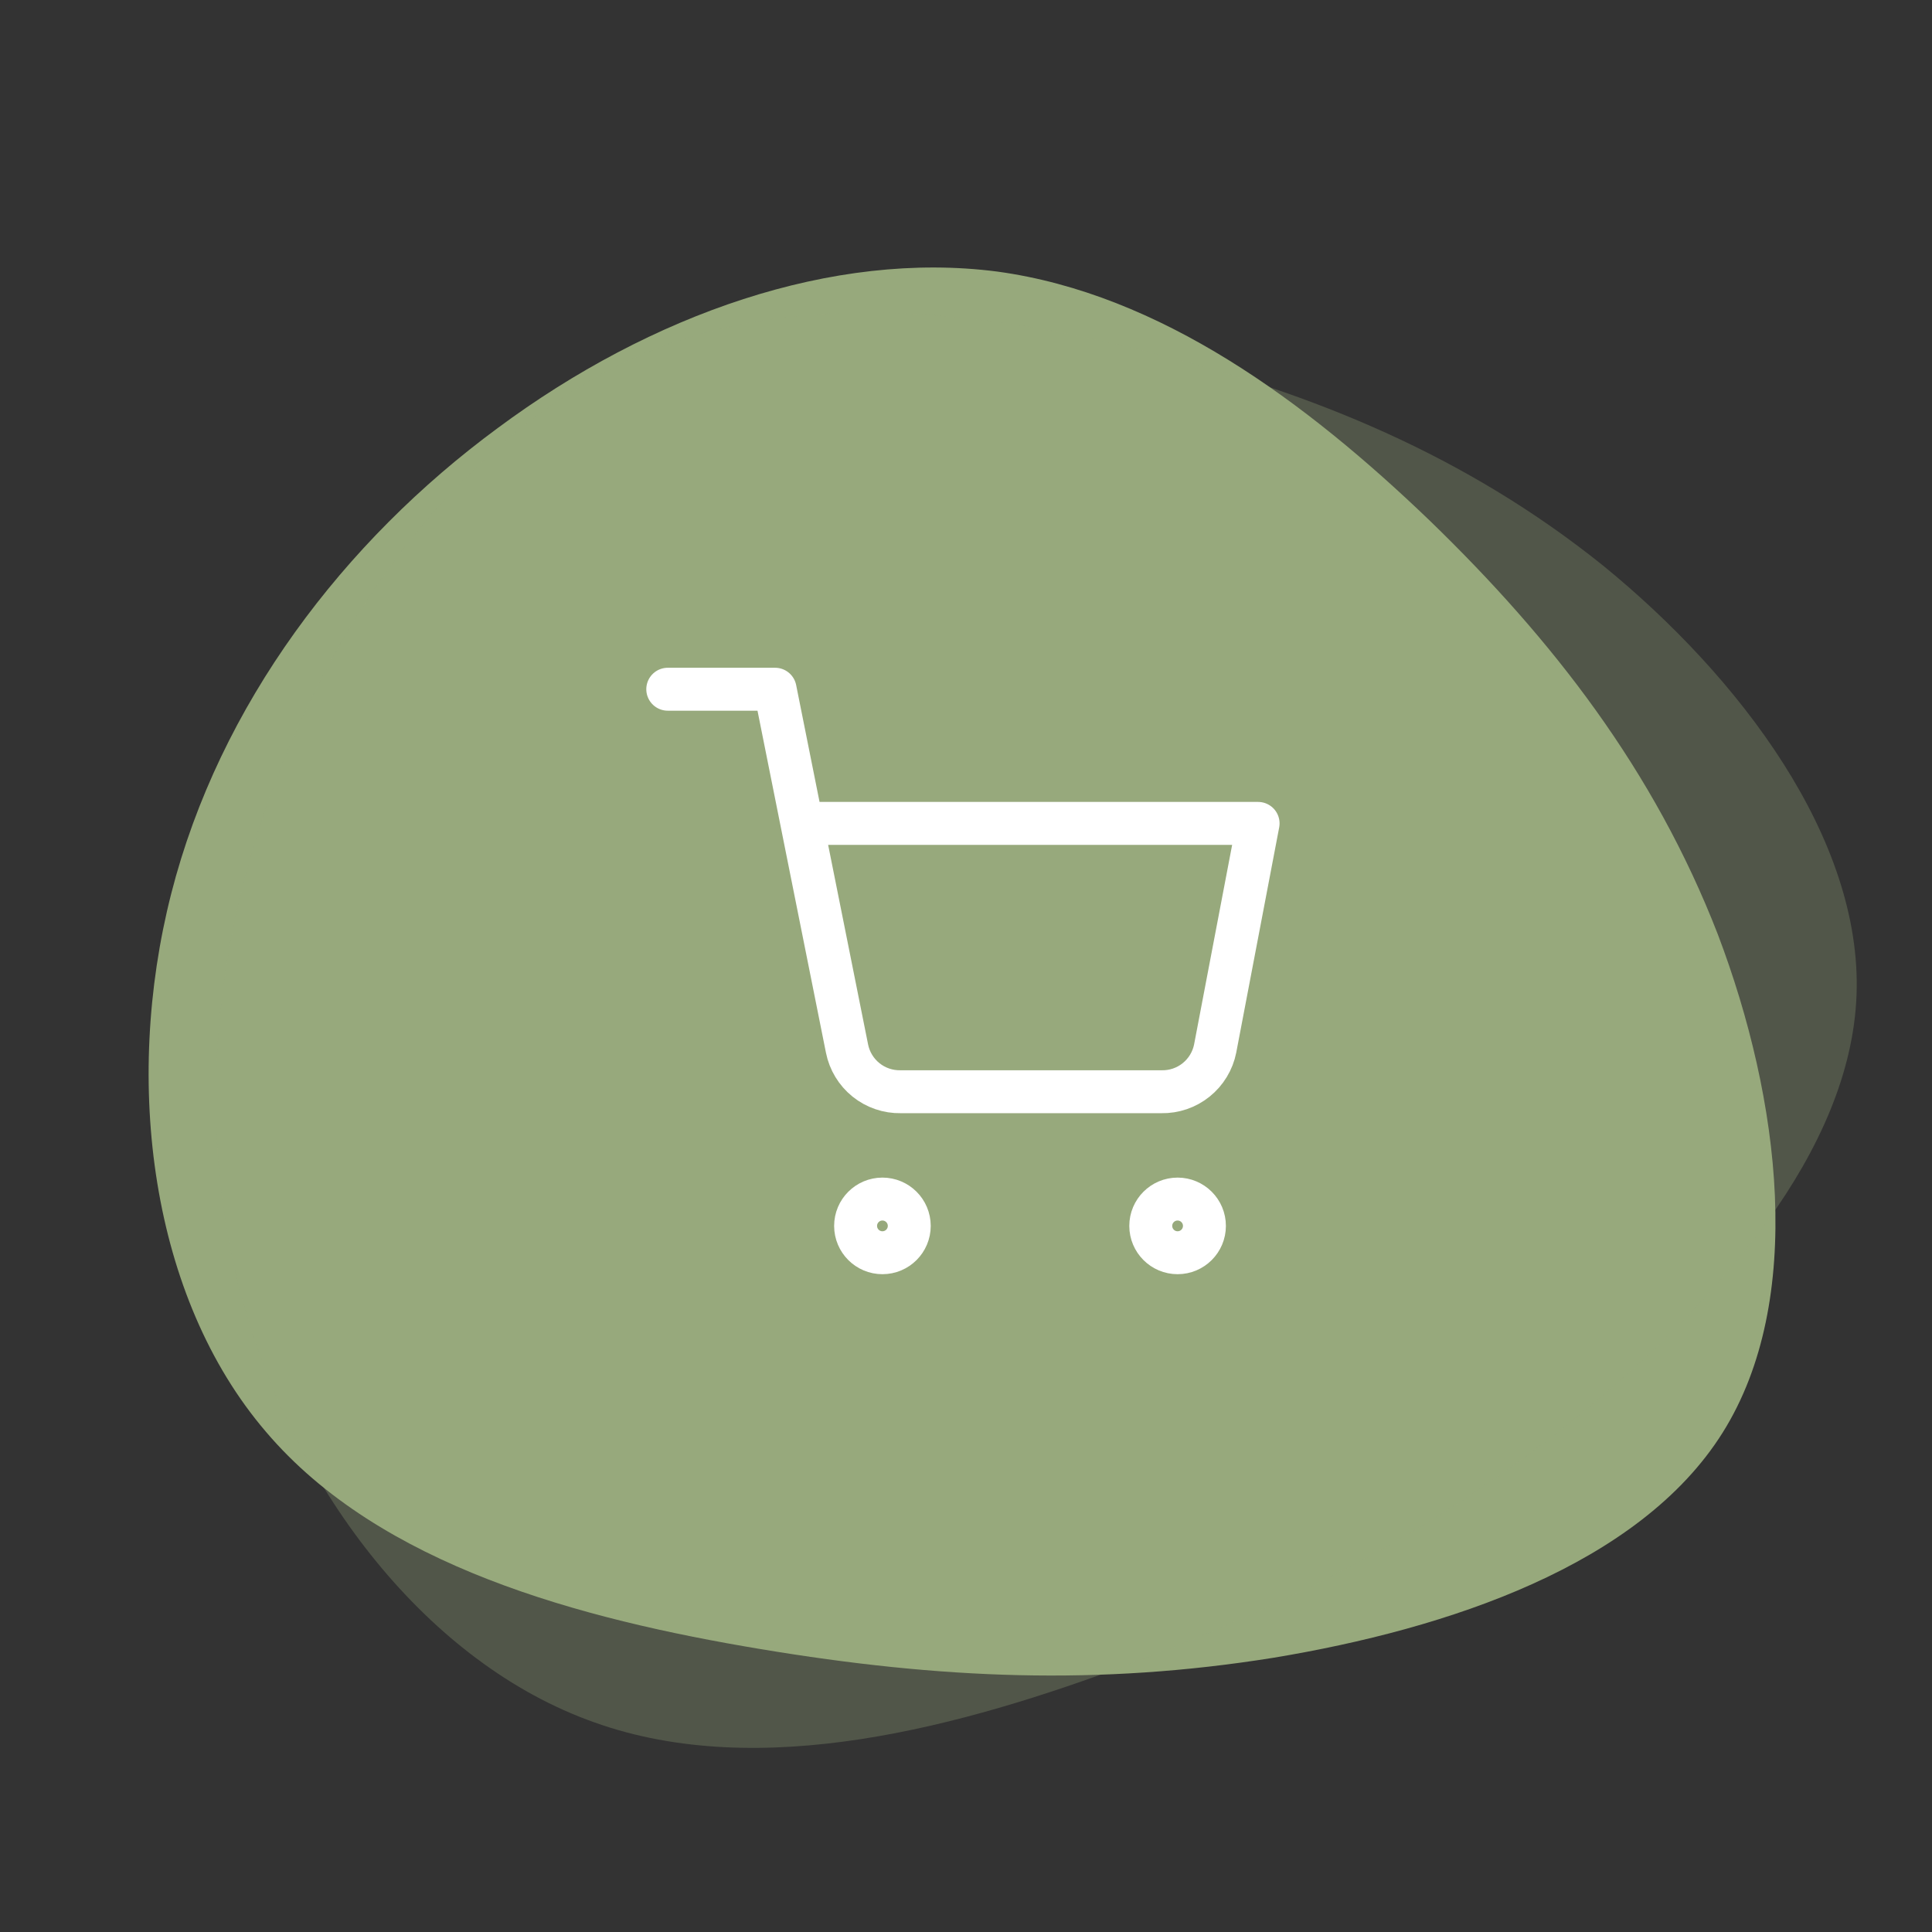
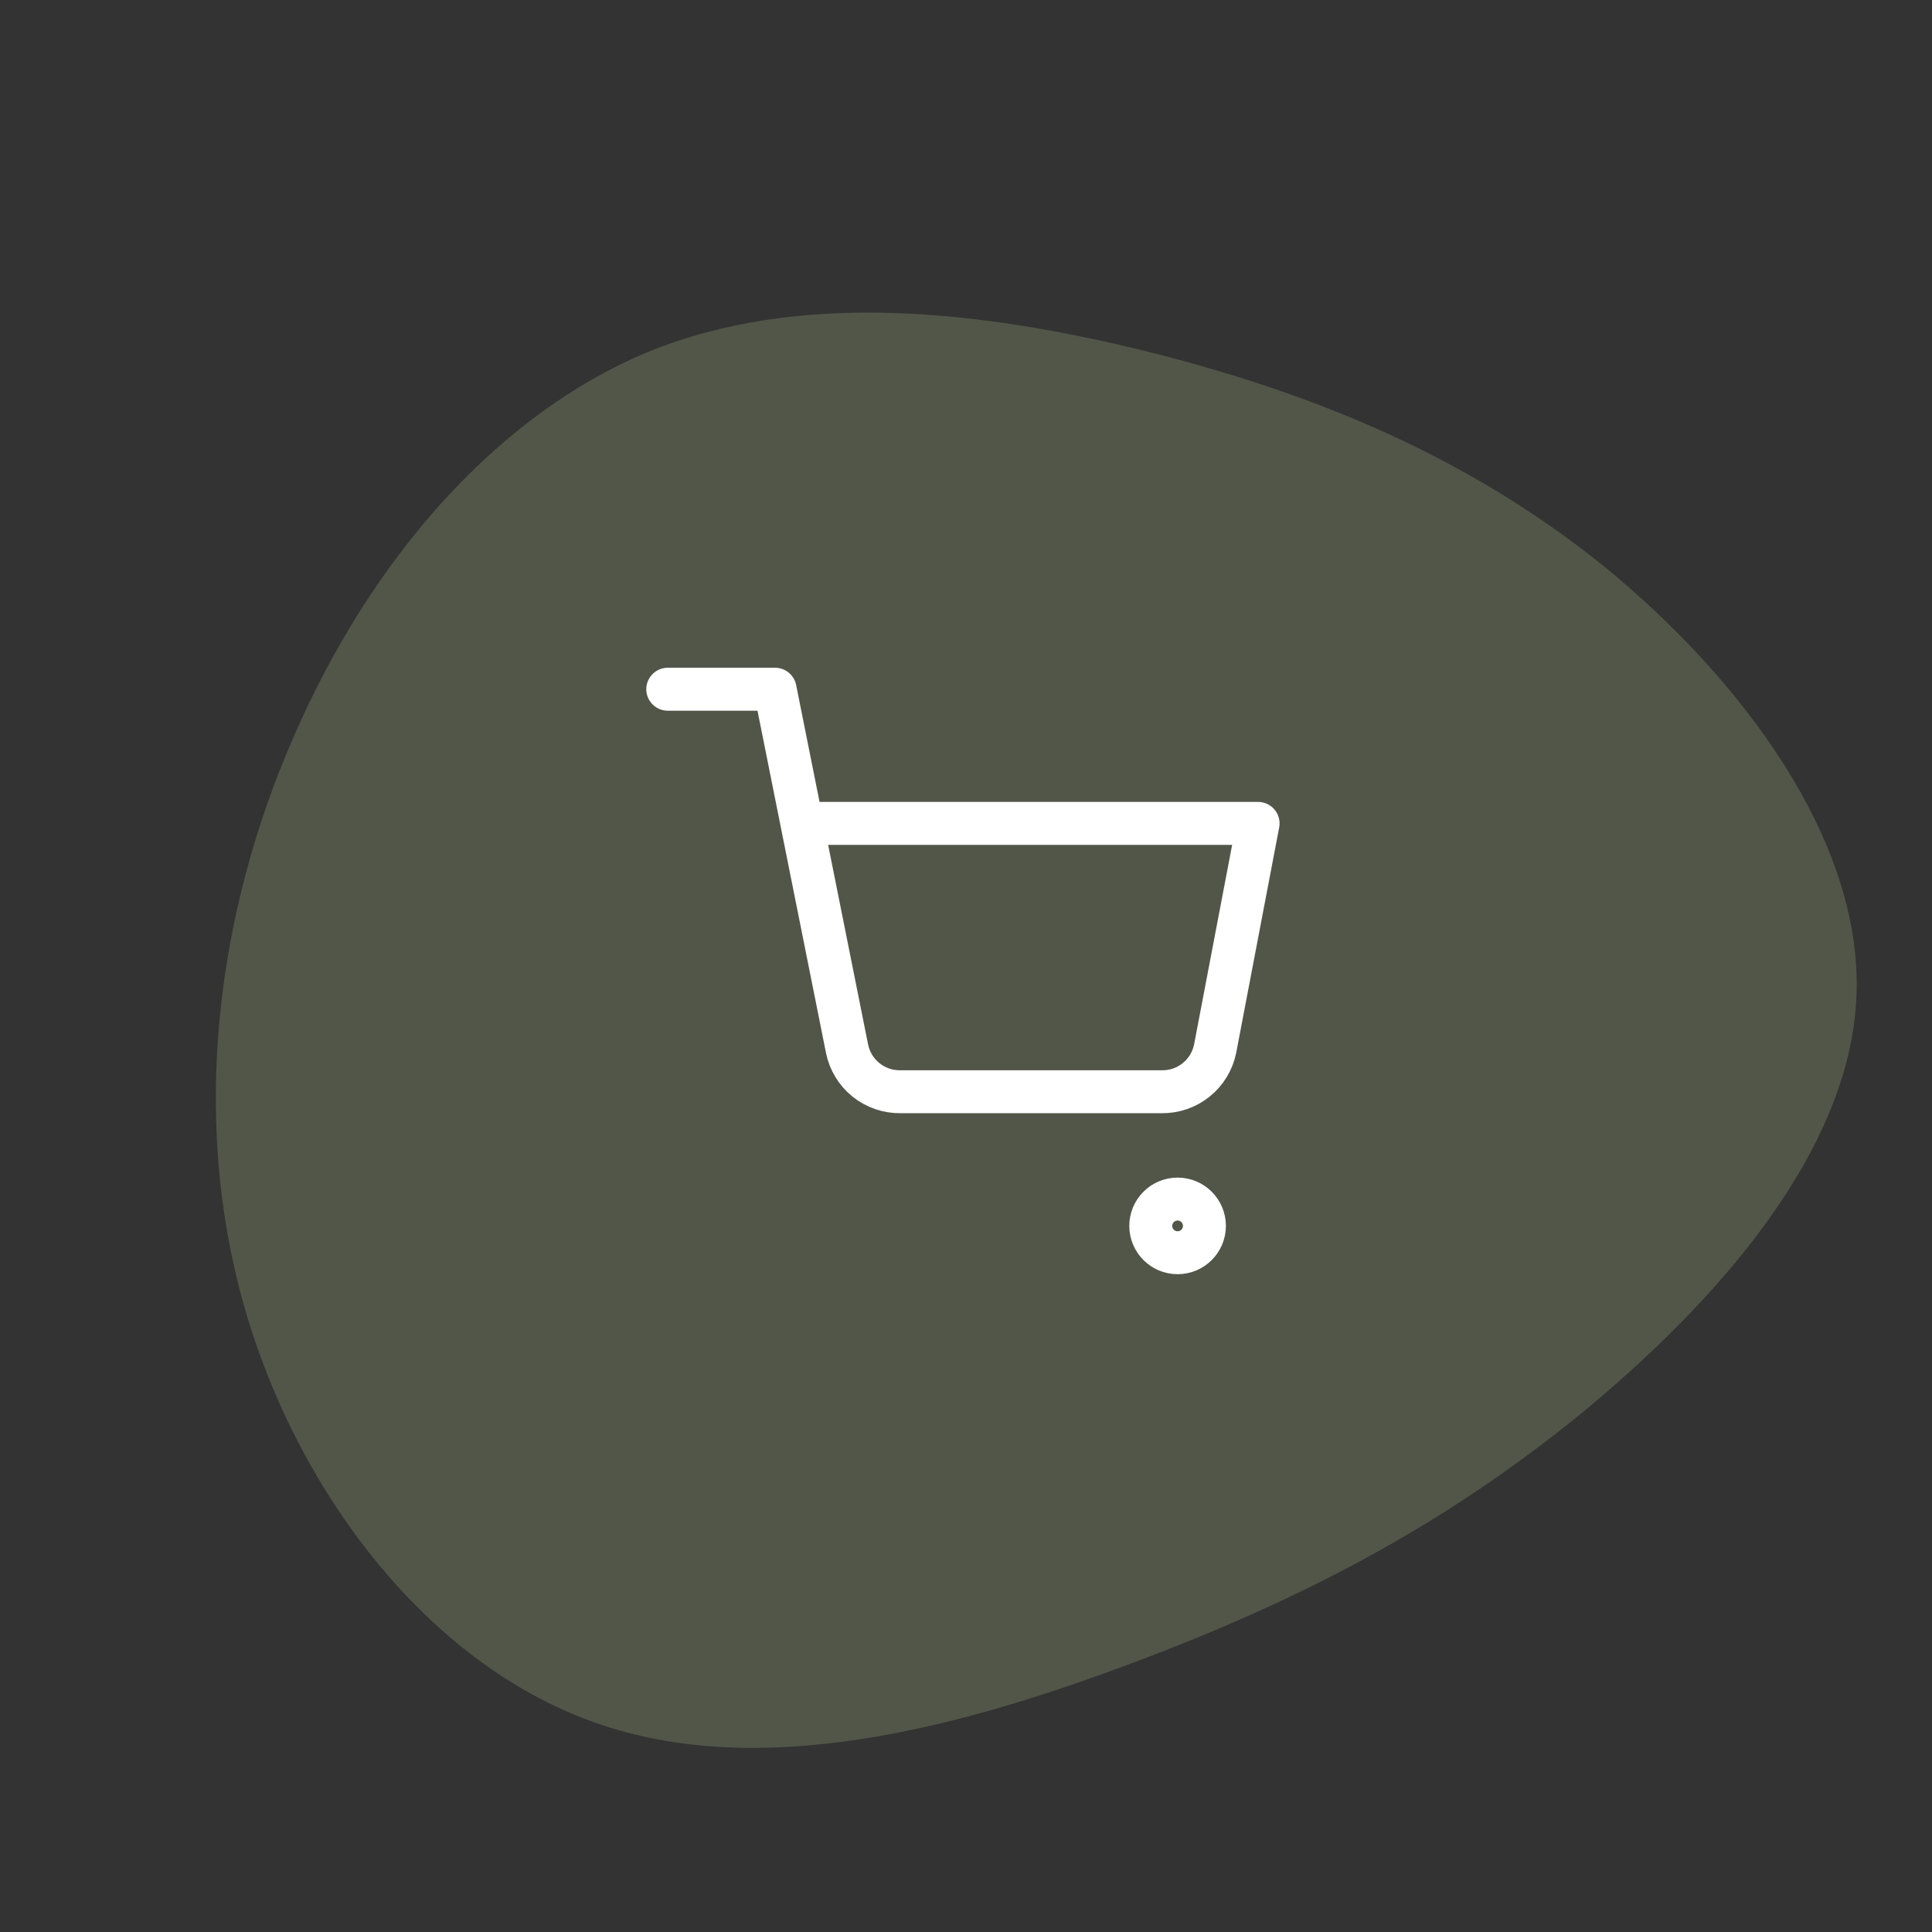
<svg xmlns="http://www.w3.org/2000/svg" width="90px" height="90px" viewBox="0 0 90 90" fill="none" transform="rotate(0) scale(1, 1)">
  <rect x="0" y="0" width="90" height="90" fill="#333333" stroke="none" />
  <g clip-path="url(#clip0_216_760)">
-     <path d="M66.611 24.26C72.326 29.795 77.051 35.87 80.021 43.52C82.946 51.215 84.116 60.575 80.246 66.74C76.376 72.905 67.466 75.875 59.321 77.225C51.176 78.53 43.796 78.215 35.426 76.82C27.056 75.425 17.696 72.95 12.386 66.695C7.031 60.44 5.726 50.45 7.976 41.63C10.226 32.81 16.031 25.205 23.186 19.94C30.341 14.63 38.801 11.66 46.451 12.65C54.056 13.685 60.851 18.725 66.611 24.26Z" fill="#97a97c" />
    <path opacity="0.3" d="M53.437 16.374C61.154 18.31 68.283 21.209 74.68 26.349C81.061 31.55 86.754 39.072 86.485 46.346C86.216 53.62 79.985 60.647 73.606 65.888C67.205 71.091 60.656 74.508 52.71 77.485C44.764 80.462 35.42 82.999 27.694 80.237C19.929 77.497 13.804 69.498 11.342 60.735C8.881 51.971 10.106 42.483 13.67 34.346C17.211 26.169 23.053 19.367 30.173 16.4C37.276 13.493 45.681 14.461 53.437 16.374Z" fill="#97a97c" />
-     <path d="M41.107 58.357C41.797 58.357 42.357 57.797 42.357 57.107C42.357 56.417 41.797 55.857 41.107 55.857C40.417 55.857 39.857 56.417 39.857 57.107C39.857 57.797 40.417 58.357 41.107 58.357Z" stroke="#ffffff" stroke-width="2" stroke-linecap="round" stroke-linejoin="round" />
    <path d="M54.857 58.357C55.547 58.357 56.107 57.797 56.107 57.107C56.107 56.417 55.547 55.857 54.857 55.857C54.167 55.857 53.607 56.417 53.607 57.107C53.607 57.797 54.167 58.357 54.857 58.357Z" stroke="#ffffff" stroke-width="2" stroke-linecap="round" stroke-linejoin="round" />
    <path d="M31.107 32.107H36.107L39.457 48.845C39.571 49.42 39.884 49.937 40.341 50.305C40.798 50.673 41.37 50.868 41.957 50.857H54.107C54.694 50.868 55.266 50.673 55.722 50.305C56.179 49.937 56.493 49.42 56.607 48.845L58.607 38.357H37.357" stroke="#ffffff" stroke-width="2" stroke-linecap="round" stroke-linejoin="round" />
  </g>
  <defs>
    <clipPath id="clip0_216_760">
      <rect width="90" height="90" fill="#ffffff" />
    </clipPath>
  </defs>
</svg>